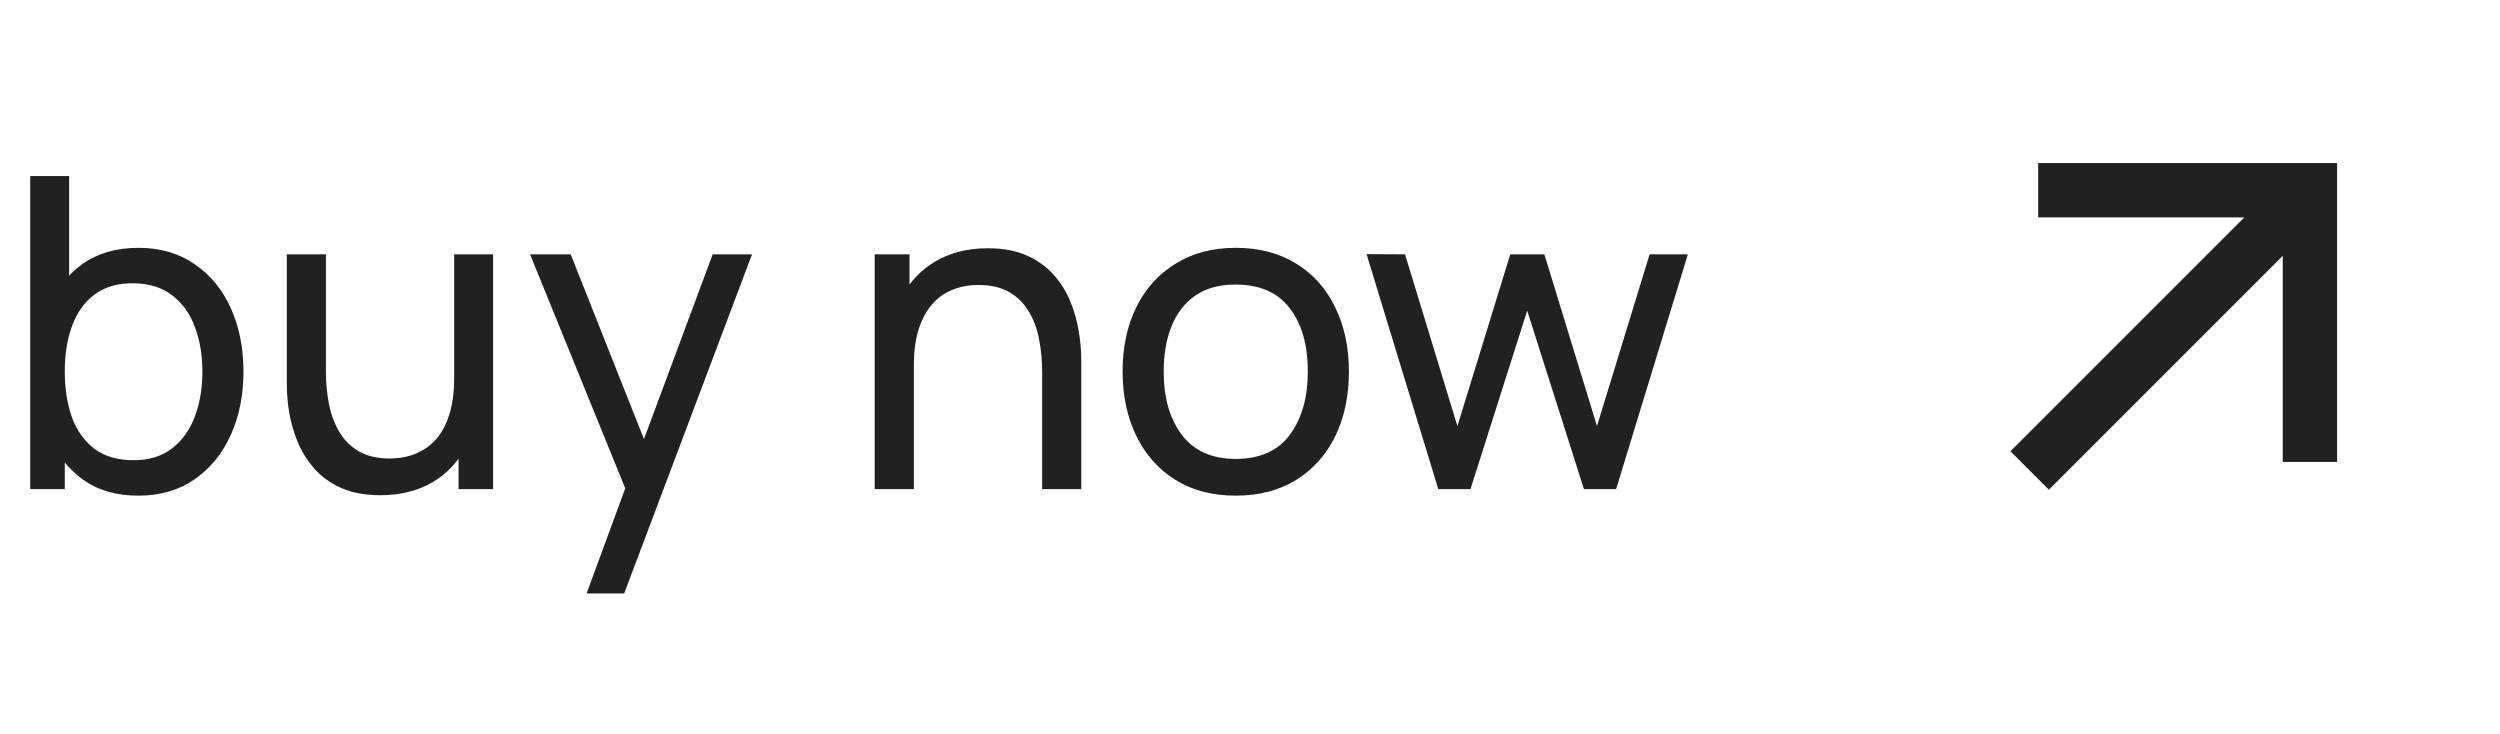
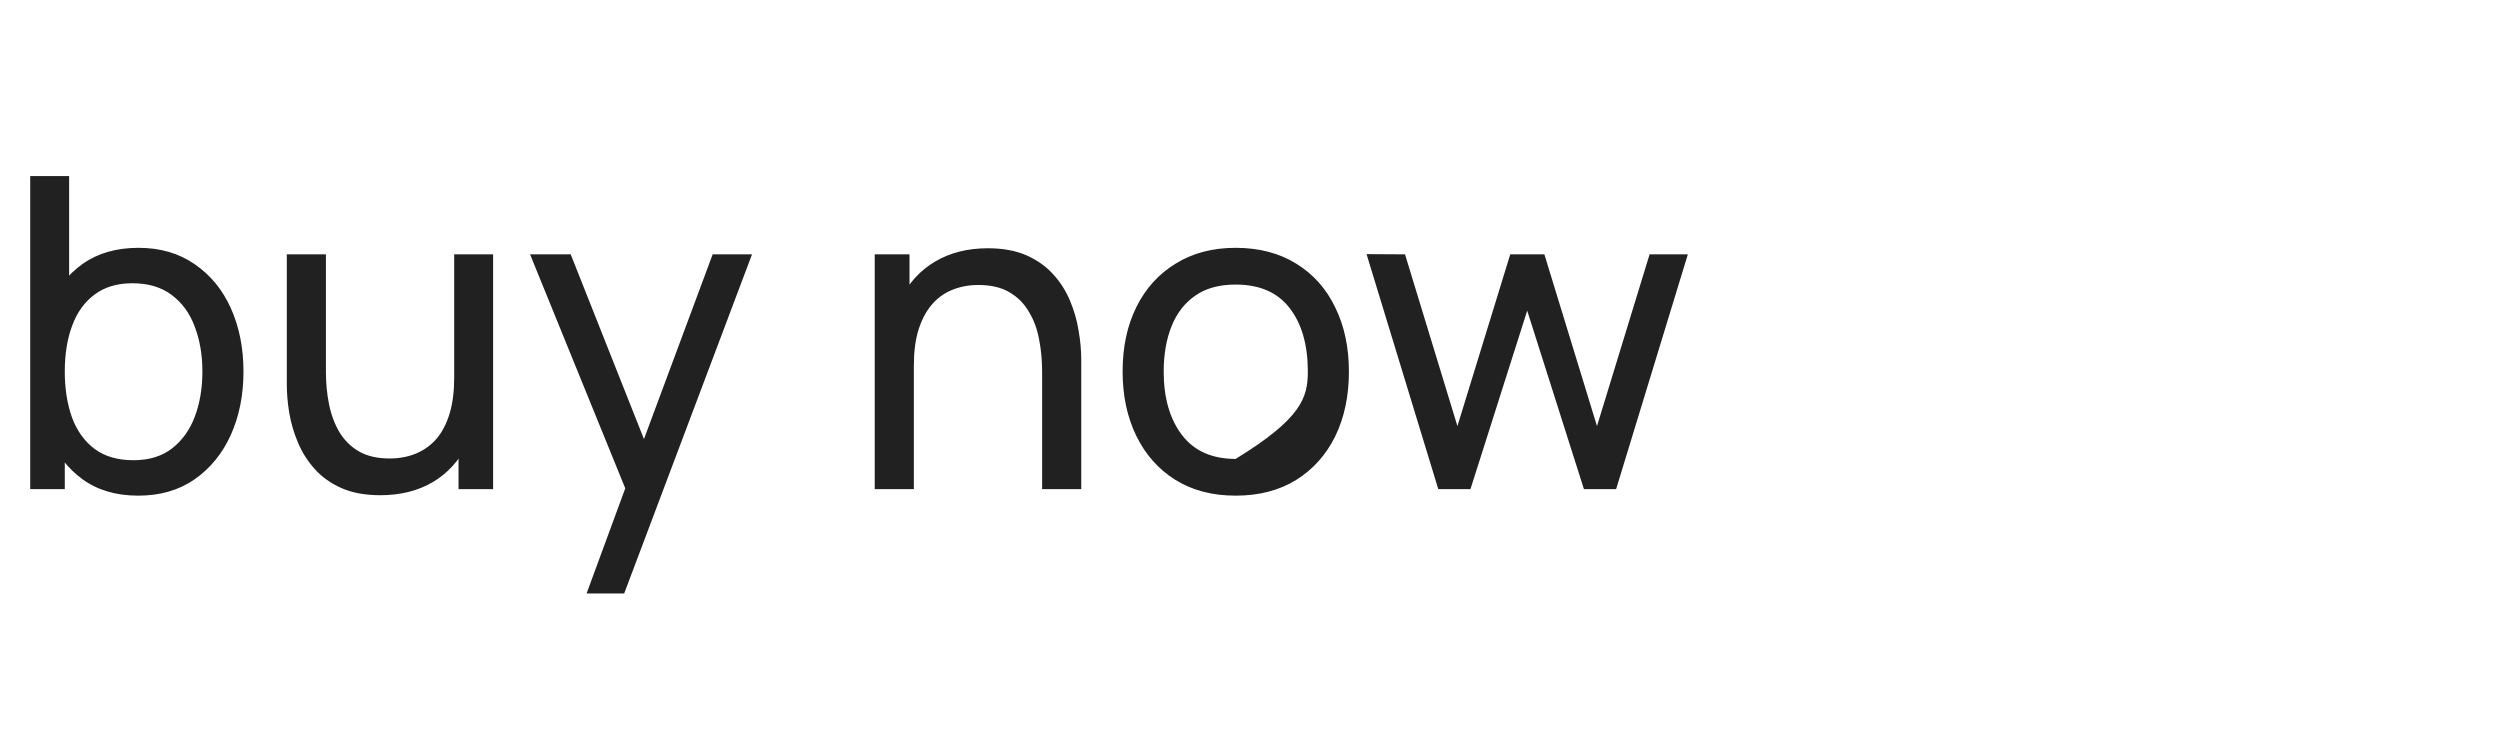
<svg xmlns="http://www.w3.org/2000/svg" width="92" height="27" viewBox="0 0 92 27" fill="none">
-   <path d="M5.088 18.24C4.277 18.24 3.595 18.04 3.04 17.64C2.485 17.235 2.064 16.688 1.776 16C1.493 15.307 1.352 14.531 1.352 13.672C1.352 12.803 1.493 12.024 1.776 11.336C2.064 10.648 2.485 10.107 3.04 9.712C3.6 9.317 4.285 9.12 5.096 9.12C5.896 9.12 6.584 9.32 7.16 9.72C7.741 10.115 8.187 10.656 8.496 11.344C8.805 12.032 8.96 12.808 8.96 13.672C8.96 14.536 8.805 15.312 8.496 16C8.187 16.688 7.741 17.235 7.16 17.64C6.584 18.04 5.893 18.24 5.088 18.24ZM1.112 18V6.48H2.544V11.64H2.384V18H1.112ZM4.912 16.936C5.483 16.936 5.955 16.792 6.328 16.504C6.701 16.216 6.981 15.827 7.168 15.336C7.355 14.84 7.448 14.285 7.448 13.672C7.448 13.064 7.355 12.515 7.168 12.024C6.987 11.533 6.704 11.144 6.32 10.856C5.941 10.568 5.459 10.424 4.872 10.424C4.312 10.424 3.848 10.563 3.48 10.84C3.112 11.112 2.837 11.493 2.656 11.984C2.475 12.469 2.384 13.032 2.384 13.672C2.384 14.301 2.472 14.864 2.648 15.36C2.829 15.851 3.107 16.237 3.48 16.52C3.853 16.797 4.331 16.936 4.912 16.936ZM13.994 18.224C13.439 18.224 12.962 18.136 12.562 17.96C12.167 17.784 11.839 17.549 11.578 17.256C11.316 16.963 11.111 16.637 10.962 16.28C10.812 15.923 10.706 15.557 10.642 15.184C10.583 14.811 10.554 14.461 10.554 14.136V9.36H11.994V13.688C11.994 14.093 12.031 14.485 12.106 14.864C12.18 15.243 12.306 15.584 12.482 15.888C12.663 16.192 12.903 16.432 13.202 16.608C13.506 16.784 13.884 16.872 14.338 16.872C14.695 16.872 15.02 16.811 15.314 16.688C15.607 16.565 15.858 16.384 16.066 16.144C16.274 15.899 16.434 15.589 16.546 15.216C16.658 14.843 16.714 14.408 16.714 13.912L17.65 14.2C17.65 15.032 17.498 15.749 17.194 16.352C16.895 16.955 16.471 17.419 15.922 17.744C15.378 18.064 14.735 18.224 13.994 18.224ZM16.874 18V15.688H16.714V9.36H18.146V18H16.874ZM21.586 21.84L23.258 17.296L23.282 18.64L19.506 9.36H21.002L23.962 16.824H23.45L26.226 9.36H27.674L22.97 21.84H21.586ZM38.35 18V13.672C38.35 13.261 38.313 12.867 38.238 12.488C38.169 12.109 38.044 11.771 37.862 11.472C37.686 11.168 37.446 10.928 37.142 10.752C36.843 10.576 36.465 10.488 36.006 10.488C35.649 10.488 35.324 10.549 35.03 10.672C34.742 10.789 34.494 10.971 34.286 11.216C34.078 11.461 33.916 11.771 33.798 12.144C33.686 12.512 33.63 12.947 33.63 13.448L32.694 13.16C32.694 12.323 32.843 11.605 33.142 11.008C33.446 10.405 33.87 9.944 34.414 9.624C34.964 9.299 35.609 9.136 36.35 9.136C36.91 9.136 37.388 9.224 37.782 9.4C38.177 9.576 38.505 9.811 38.766 10.104C39.028 10.392 39.233 10.717 39.382 11.08C39.532 11.437 39.636 11.803 39.694 12.176C39.758 12.544 39.79 12.893 39.79 13.224V18H38.35ZM32.19 18V9.36H33.47V11.672H33.63V18H32.19ZM45.472 18.24C44.613 18.24 43.872 18.045 43.248 17.656C42.629 17.267 42.152 16.728 41.816 16.04C41.48 15.352 41.312 14.563 41.312 13.672C41.312 12.765 41.483 11.971 41.824 11.288C42.165 10.605 42.648 10.075 43.272 9.696C43.896 9.312 44.629 9.12 45.472 9.12C46.336 9.12 47.08 9.315 47.704 9.704C48.328 10.088 48.805 10.624 49.136 11.312C49.472 11.995 49.64 12.781 49.64 13.672C49.64 14.573 49.472 15.368 49.136 16.056C48.8 16.739 48.32 17.275 47.696 17.664C47.072 18.048 46.331 18.24 45.472 18.24ZM45.472 16.888C46.368 16.888 47.035 16.589 47.472 15.992C47.909 15.395 48.128 14.621 48.128 13.672C48.128 12.696 47.907 11.92 47.464 11.344C47.021 10.763 46.357 10.472 45.472 10.472C44.869 10.472 44.373 10.608 43.984 10.88C43.594 11.152 43.304 11.528 43.112 12.008C42.92 12.488 42.824 13.043 42.824 13.672C42.824 14.643 43.048 15.421 43.496 16.008C43.944 16.595 44.602 16.888 45.472 16.888ZM52.929 18L50.289 9.352L51.705 9.36L53.633 15.68L55.577 9.36H56.833L58.769 15.68L60.705 9.36H62.113L59.473 18H58.289L56.201 11.432L54.113 18H52.929Z" fill="#212121" />
+   <path d="M5.088 18.24C4.277 18.24 3.595 18.04 3.04 17.64C2.485 17.235 2.064 16.688 1.776 16C1.493 15.307 1.352 14.531 1.352 13.672C1.352 12.803 1.493 12.024 1.776 11.336C2.064 10.648 2.485 10.107 3.04 9.712C3.6 9.317 4.285 9.12 5.096 9.12C5.896 9.12 6.584 9.32 7.16 9.72C7.741 10.115 8.187 10.656 8.496 11.344C8.805 12.032 8.96 12.808 8.96 13.672C8.96 14.536 8.805 15.312 8.496 16C8.187 16.688 7.741 17.235 7.16 17.64C6.584 18.04 5.893 18.24 5.088 18.24ZM1.112 18V6.48H2.544V11.64H2.384V18H1.112ZM4.912 16.936C5.483 16.936 5.955 16.792 6.328 16.504C6.701 16.216 6.981 15.827 7.168 15.336C7.355 14.84 7.448 14.285 7.448 13.672C7.448 13.064 7.355 12.515 7.168 12.024C6.987 11.533 6.704 11.144 6.32 10.856C5.941 10.568 5.459 10.424 4.872 10.424C4.312 10.424 3.848 10.563 3.48 10.84C3.112 11.112 2.837 11.493 2.656 11.984C2.475 12.469 2.384 13.032 2.384 13.672C2.384 14.301 2.472 14.864 2.648 15.36C2.829 15.851 3.107 16.237 3.48 16.52C3.853 16.797 4.331 16.936 4.912 16.936ZM13.994 18.224C13.439 18.224 12.962 18.136 12.562 17.96C12.167 17.784 11.839 17.549 11.578 17.256C11.316 16.963 11.111 16.637 10.962 16.28C10.812 15.923 10.706 15.557 10.642 15.184C10.583 14.811 10.554 14.461 10.554 14.136V9.36H11.994V13.688C11.994 14.093 12.031 14.485 12.106 14.864C12.18 15.243 12.306 15.584 12.482 15.888C12.663 16.192 12.903 16.432 13.202 16.608C13.506 16.784 13.884 16.872 14.338 16.872C14.695 16.872 15.02 16.811 15.314 16.688C15.607 16.565 15.858 16.384 16.066 16.144C16.274 15.899 16.434 15.589 16.546 15.216C16.658 14.843 16.714 14.408 16.714 13.912L17.65 14.2C17.65 15.032 17.498 15.749 17.194 16.352C16.895 16.955 16.471 17.419 15.922 17.744C15.378 18.064 14.735 18.224 13.994 18.224ZM16.874 18V15.688H16.714V9.36H18.146V18H16.874ZM21.586 21.84L23.258 17.296L23.282 18.64L19.506 9.36H21.002L23.962 16.824H23.45L26.226 9.36H27.674L22.97 21.84H21.586ZM38.35 18V13.672C38.35 13.261 38.313 12.867 38.238 12.488C38.169 12.109 38.044 11.771 37.862 11.472C37.686 11.168 37.446 10.928 37.142 10.752C36.843 10.576 36.465 10.488 36.006 10.488C35.649 10.488 35.324 10.549 35.03 10.672C34.742 10.789 34.494 10.971 34.286 11.216C34.078 11.461 33.916 11.771 33.798 12.144C33.686 12.512 33.63 12.947 33.63 13.448L32.694 13.16C32.694 12.323 32.843 11.605 33.142 11.008C33.446 10.405 33.87 9.944 34.414 9.624C34.964 9.299 35.609 9.136 36.35 9.136C36.91 9.136 37.388 9.224 37.782 9.4C38.177 9.576 38.505 9.811 38.766 10.104C39.028 10.392 39.233 10.717 39.382 11.08C39.532 11.437 39.636 11.803 39.694 12.176C39.758 12.544 39.79 12.893 39.79 13.224V18H38.35ZM32.19 18V9.36H33.47V11.672H33.63V18H32.19ZM45.472 18.24C44.613 18.24 43.872 18.045 43.248 17.656C42.629 17.267 42.152 16.728 41.816 16.04C41.48 15.352 41.312 14.563 41.312 13.672C41.312 12.765 41.483 11.971 41.824 11.288C42.165 10.605 42.648 10.075 43.272 9.696C43.896 9.312 44.629 9.12 45.472 9.12C46.336 9.12 47.08 9.315 47.704 9.704C48.328 10.088 48.805 10.624 49.136 11.312C49.472 11.995 49.64 12.781 49.64 13.672C49.64 14.573 49.472 15.368 49.136 16.056C48.8 16.739 48.32 17.275 47.696 17.664C47.072 18.048 46.331 18.24 45.472 18.24ZM45.472 16.888C47.909 15.395 48.128 14.621 48.128 13.672C48.128 12.696 47.907 11.92 47.464 11.344C47.021 10.763 46.357 10.472 45.472 10.472C44.869 10.472 44.373 10.608 43.984 10.88C43.594 11.152 43.304 11.528 43.112 12.008C42.92 12.488 42.824 13.043 42.824 13.672C42.824 14.643 43.048 15.421 43.496 16.008C43.944 16.595 44.602 16.888 45.472 16.888ZM52.929 18L50.289 9.352L51.705 9.36L53.633 15.68L55.577 9.36H56.833L58.769 15.68L60.705 9.36H62.113L59.473 18H58.289L56.201 11.432L54.113 18H52.929Z" fill="#212121" />
  <g clip-path="url(#clip0_1001_3863)">
-     <path d="M84.005 9.414L75.398 18.021L73.984 16.607L82.59 8H75.005V6H86.005V17H84.005V9.414V9.414Z" fill="#212121" />
-   </g>
+     </g>
  <defs>
    <clipPath id="clip0_1001_3863">
      <rect width="24" height="24" fill="white" transform="translate(68)" />
    </clipPath>
  </defs>
</svg>